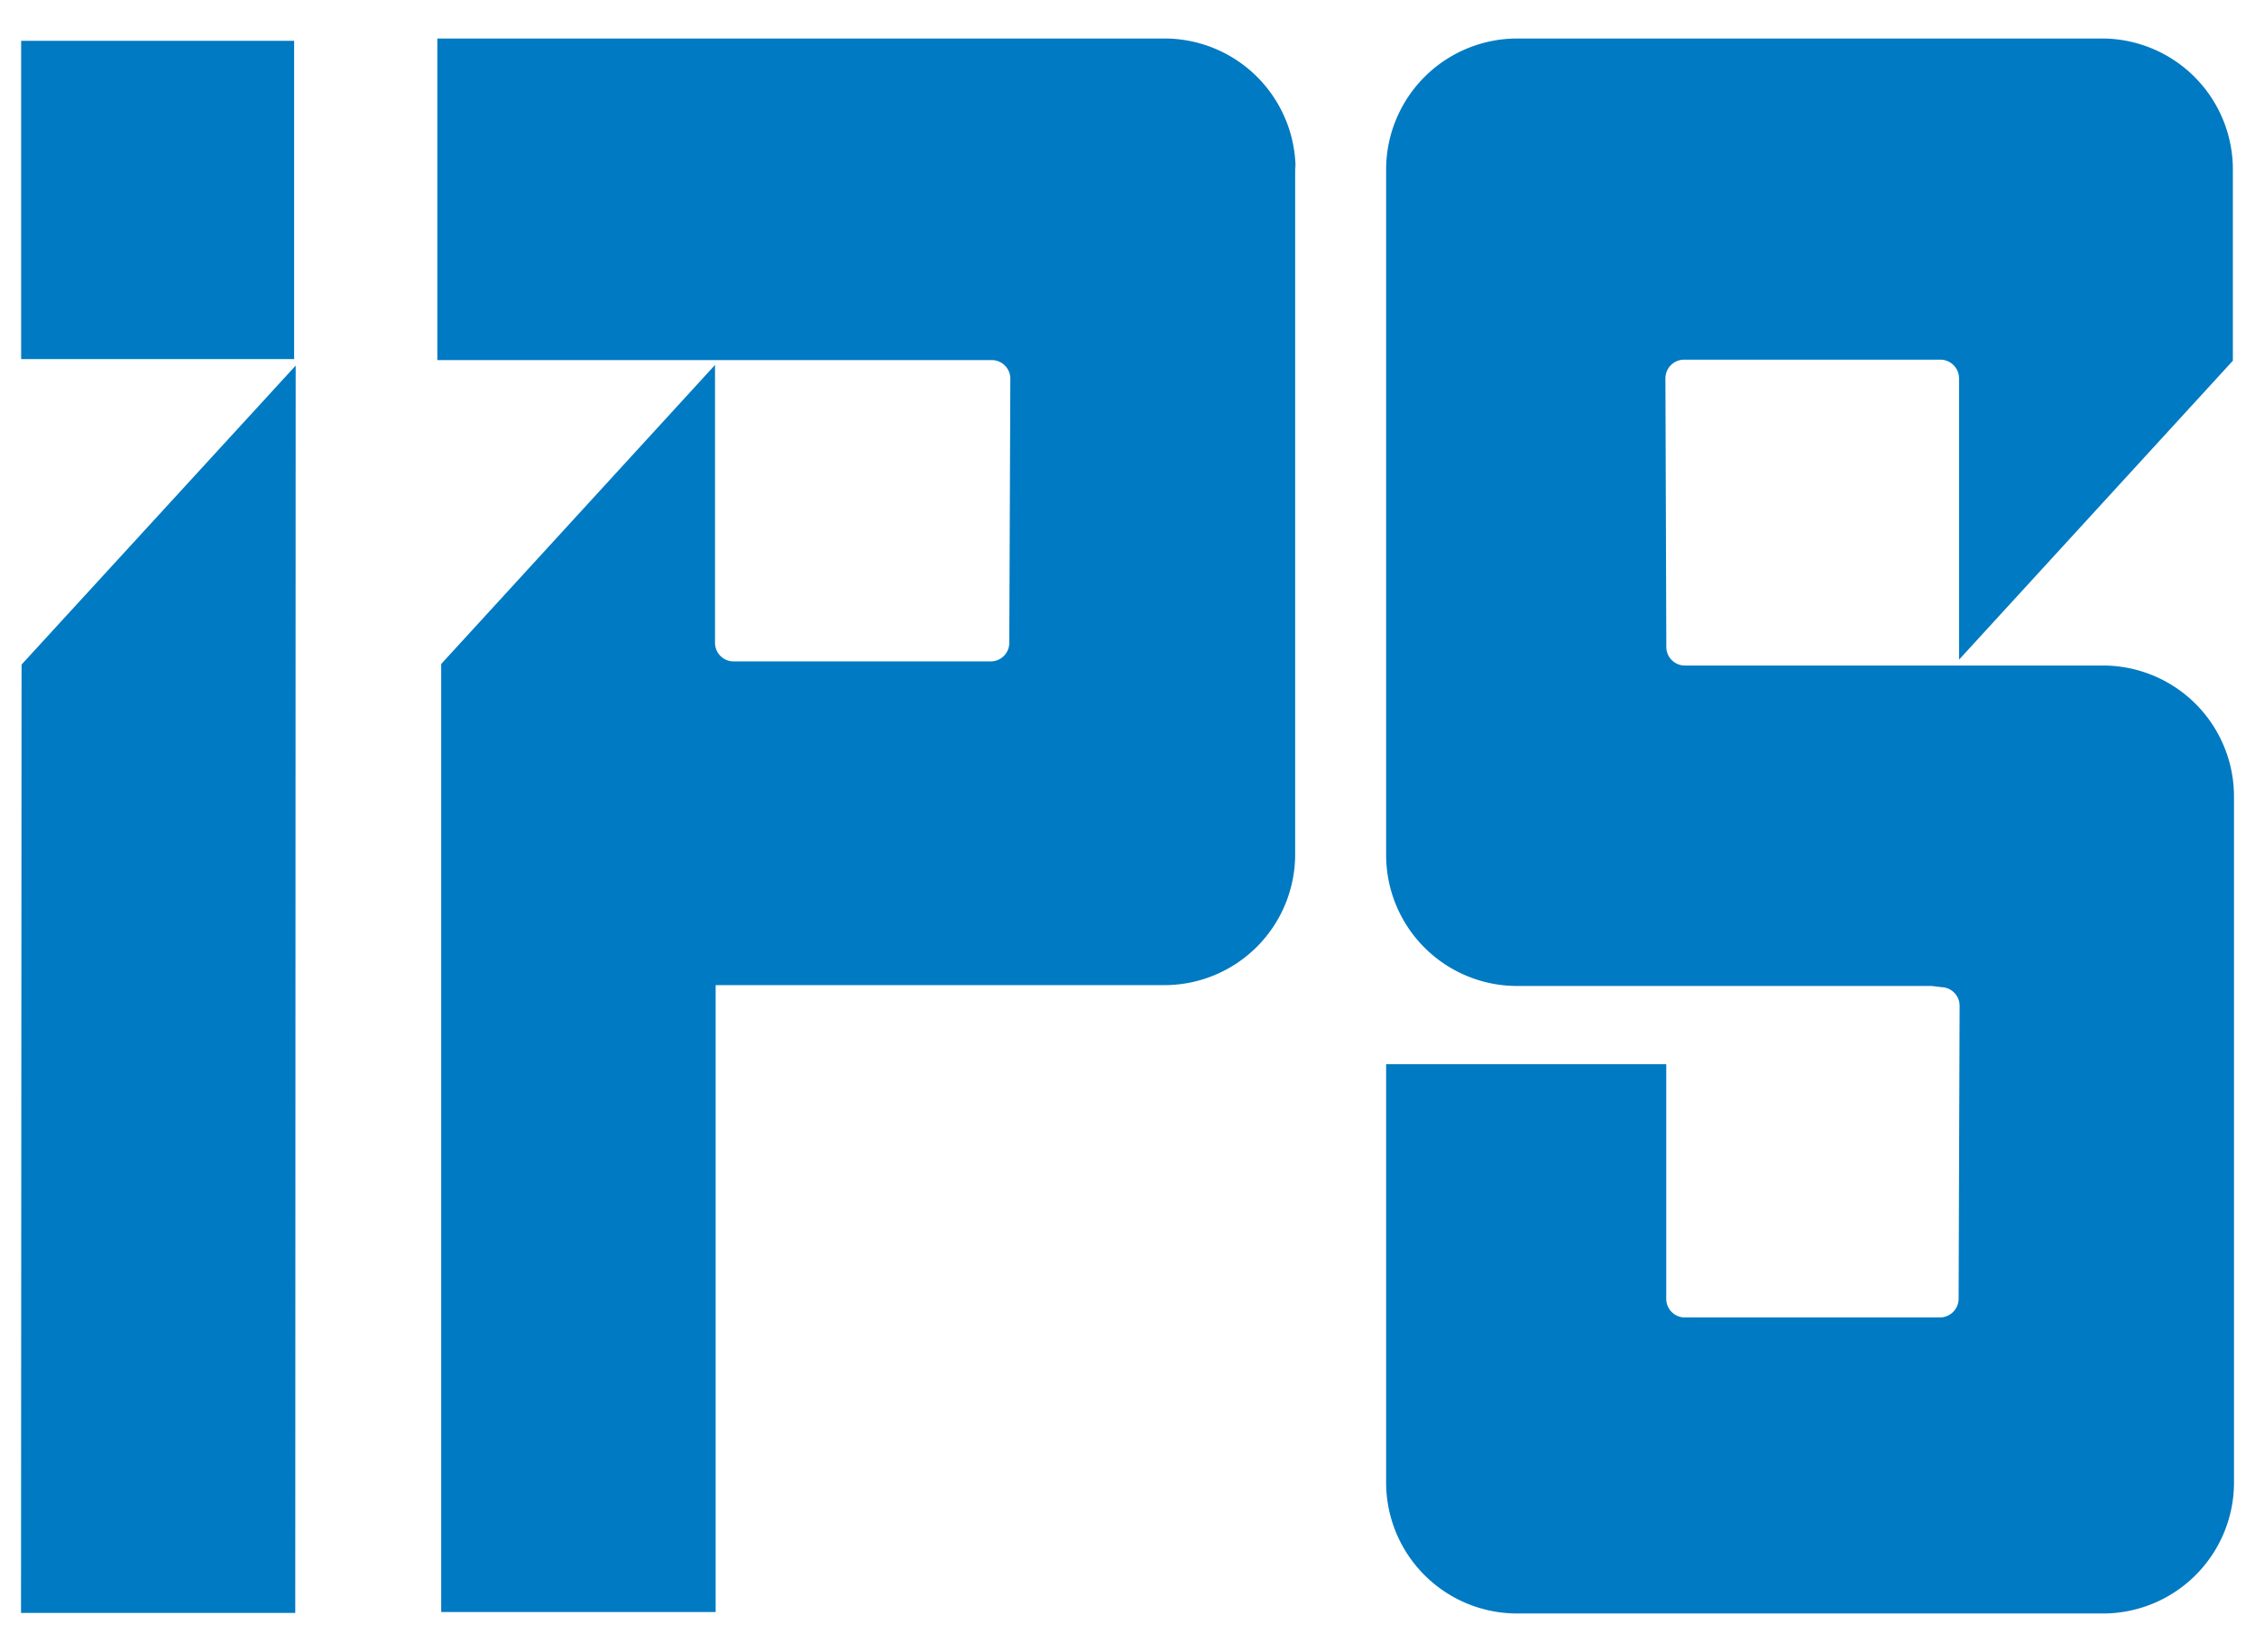
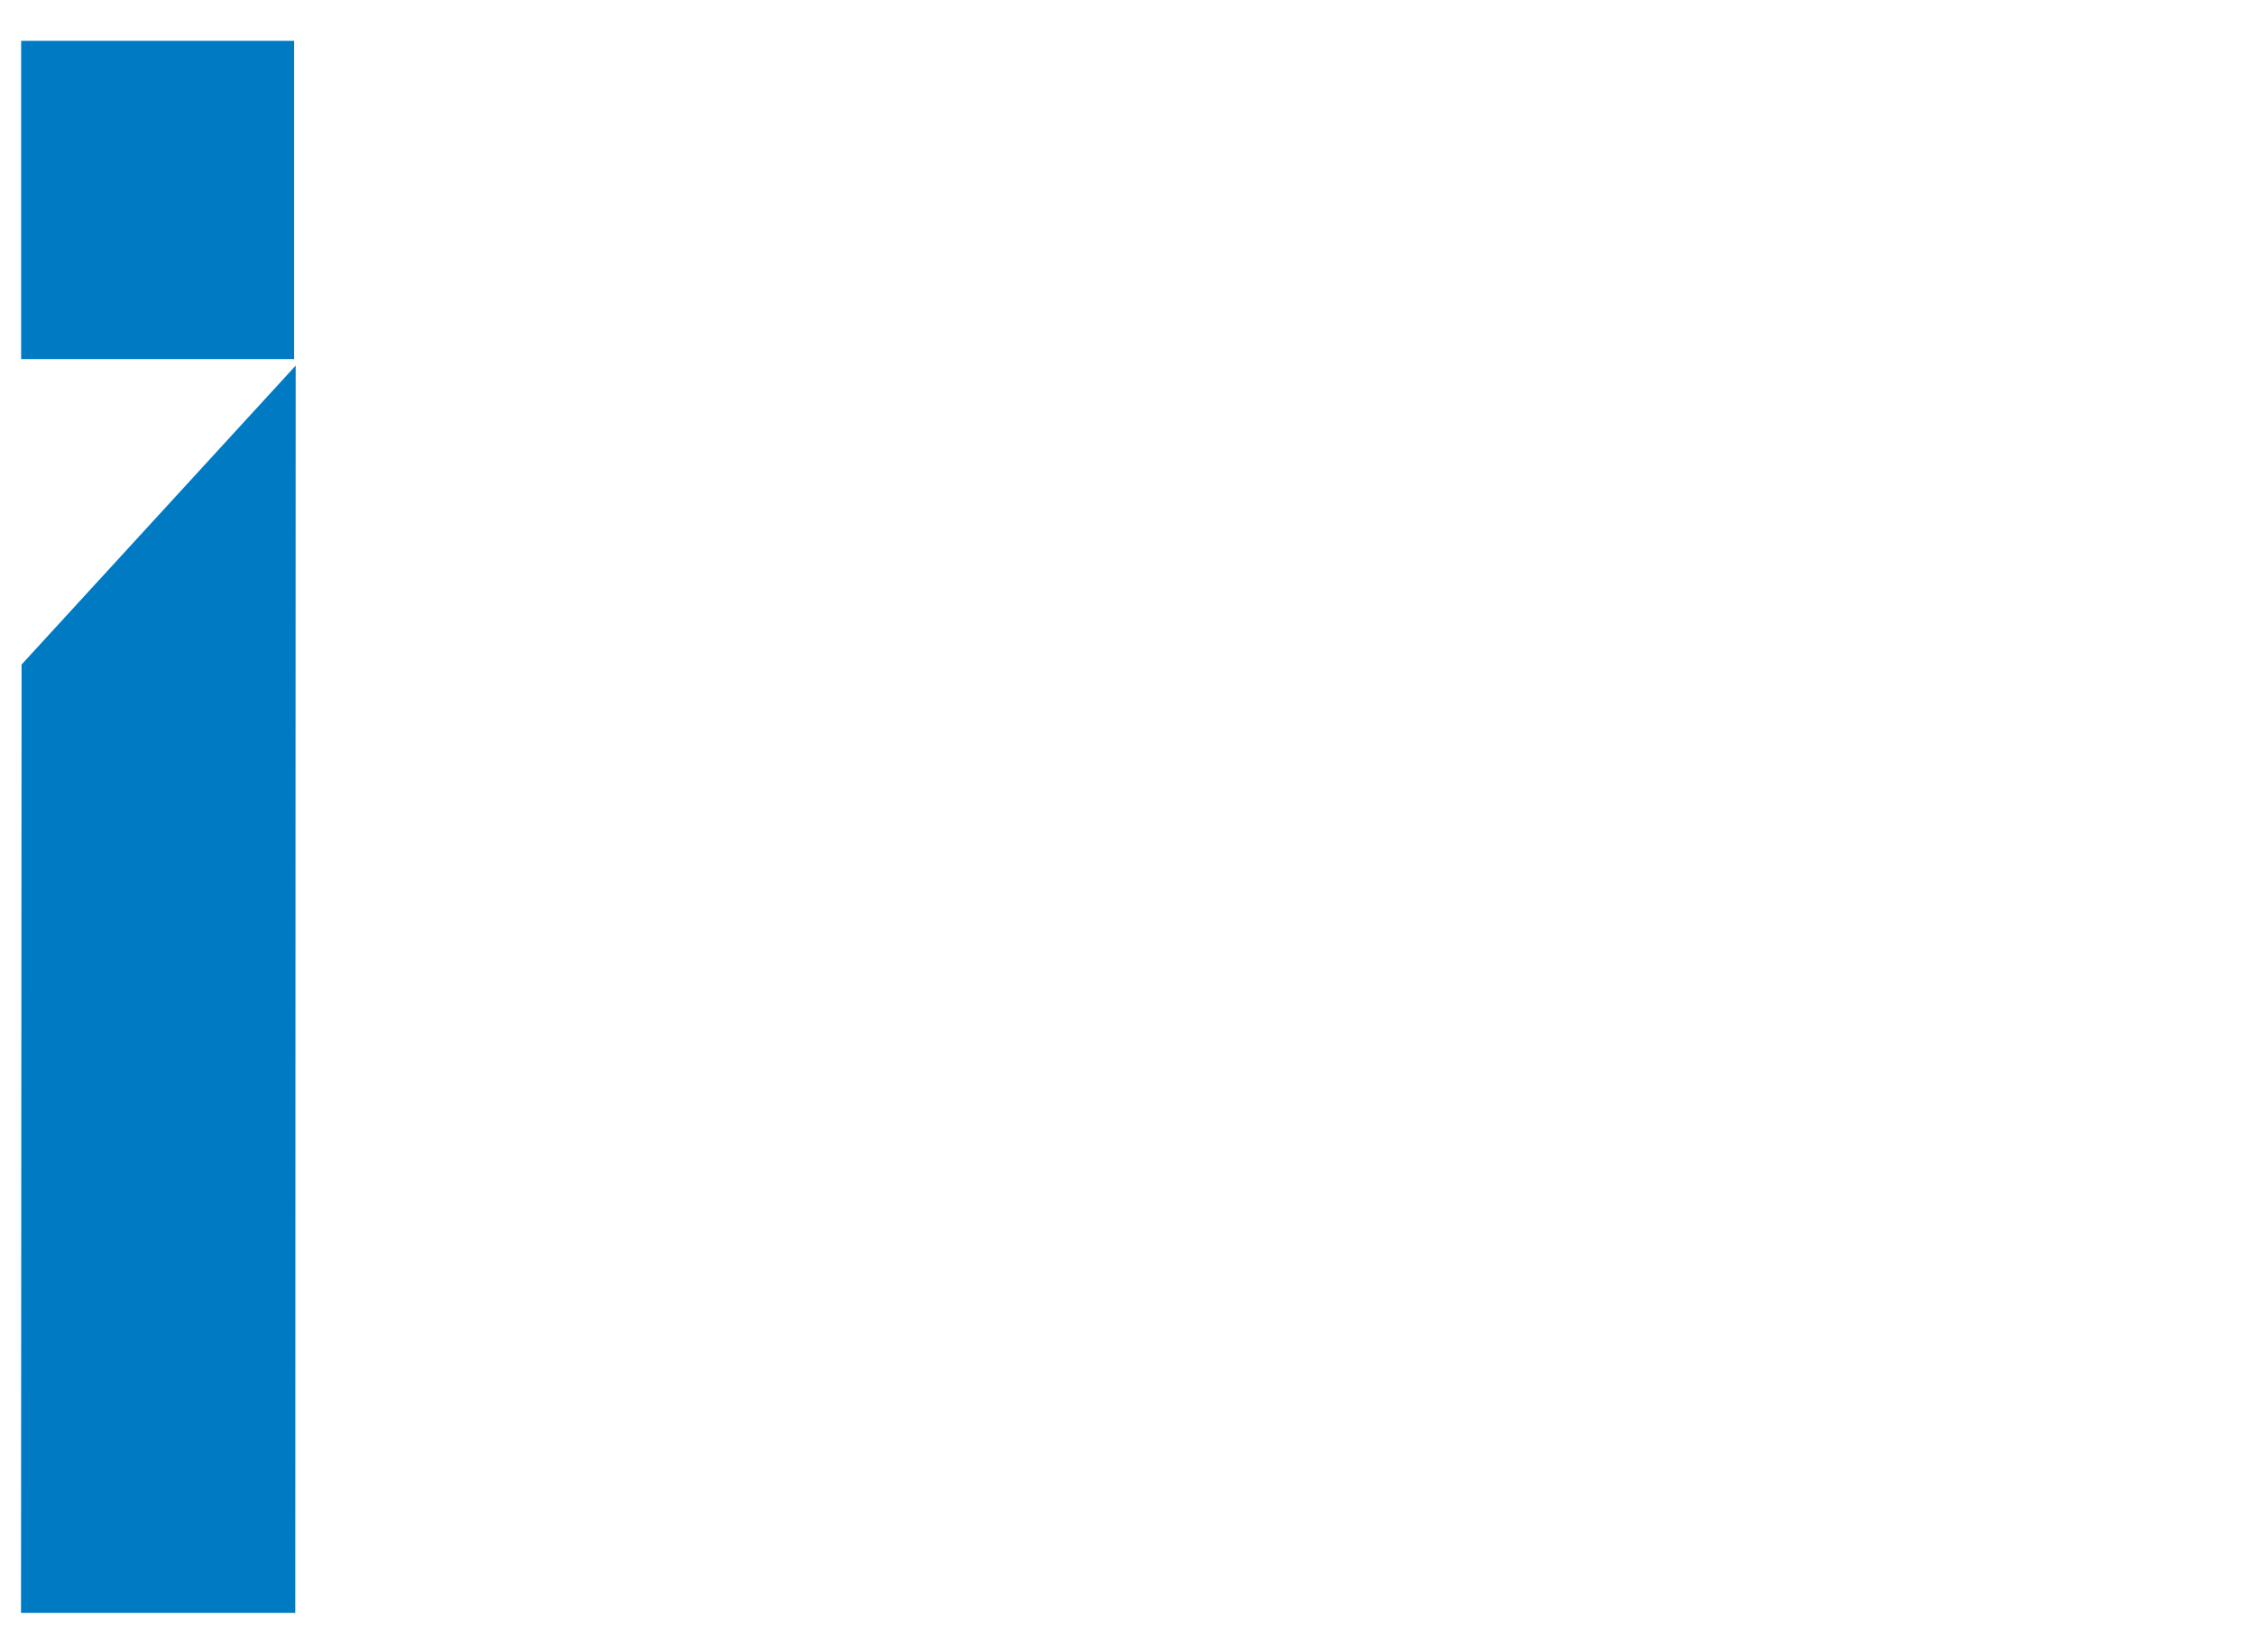
<svg xmlns="http://www.w3.org/2000/svg" id="Layer_1" data-name="Layer 1" viewBox="0 0 322 236">
  <defs>
    <style>.cls-1{fill:#007ac2;}</style>
  </defs>
  <title>IPS Logo2Artboard 1</title>
-   <path class="cls-1" d="M275.85,140.83H216.66a18.71,18.71,0,0,1-18.73-18.68V24.21A18.73,18.73,0,0,1,216.64,5.5h83.47a18.71,18.71,0,0,1,18.73,18.69V51.52l-39.1,42.7V54.05a2.68,2.68,0,0,0-2.66-2.68H240.49a2.68,2.68,0,0,0-2.68,2.68h0l.13,38.36a2.65,2.65,0,0,0,2.65,2.65h59.68A18.71,18.71,0,0,1,319,113.75v98a18.71,18.71,0,0,1-18.7,18.71H216.64a18.71,18.71,0,0,1-18.71-18.71V152h40v33.52a2.66,2.66,0,0,0,2.65,2.66H277a2.69,2.69,0,0,0,2.68-2.66l.14-41.8A2.66,2.66,0,0,0,277.2,141" />
-   <path class="cls-1" d="M184.94,23.49V122a18.68,18.68,0,0,1-18.66,18.71H102.19v89.54H63V94.84l39.1-42.71V91.79a2.65,2.65,0,0,0,2.63,2.68h36.74a2.65,2.65,0,0,0,2.65-2.66h0l.15-37.72a2.66,2.66,0,0,0-2.66-2.66H62.45V5.5H166.28A18.73,18.73,0,0,1,185,24.21" />
  <polygon class="cls-1" points="3 230.38 3.08 94.92 42.22 52.22 42.16 230.38 3 230.38" />
  <rect class="cls-1" x="3.02" y="5.83" width="38.98" height="45.46" />
</svg>